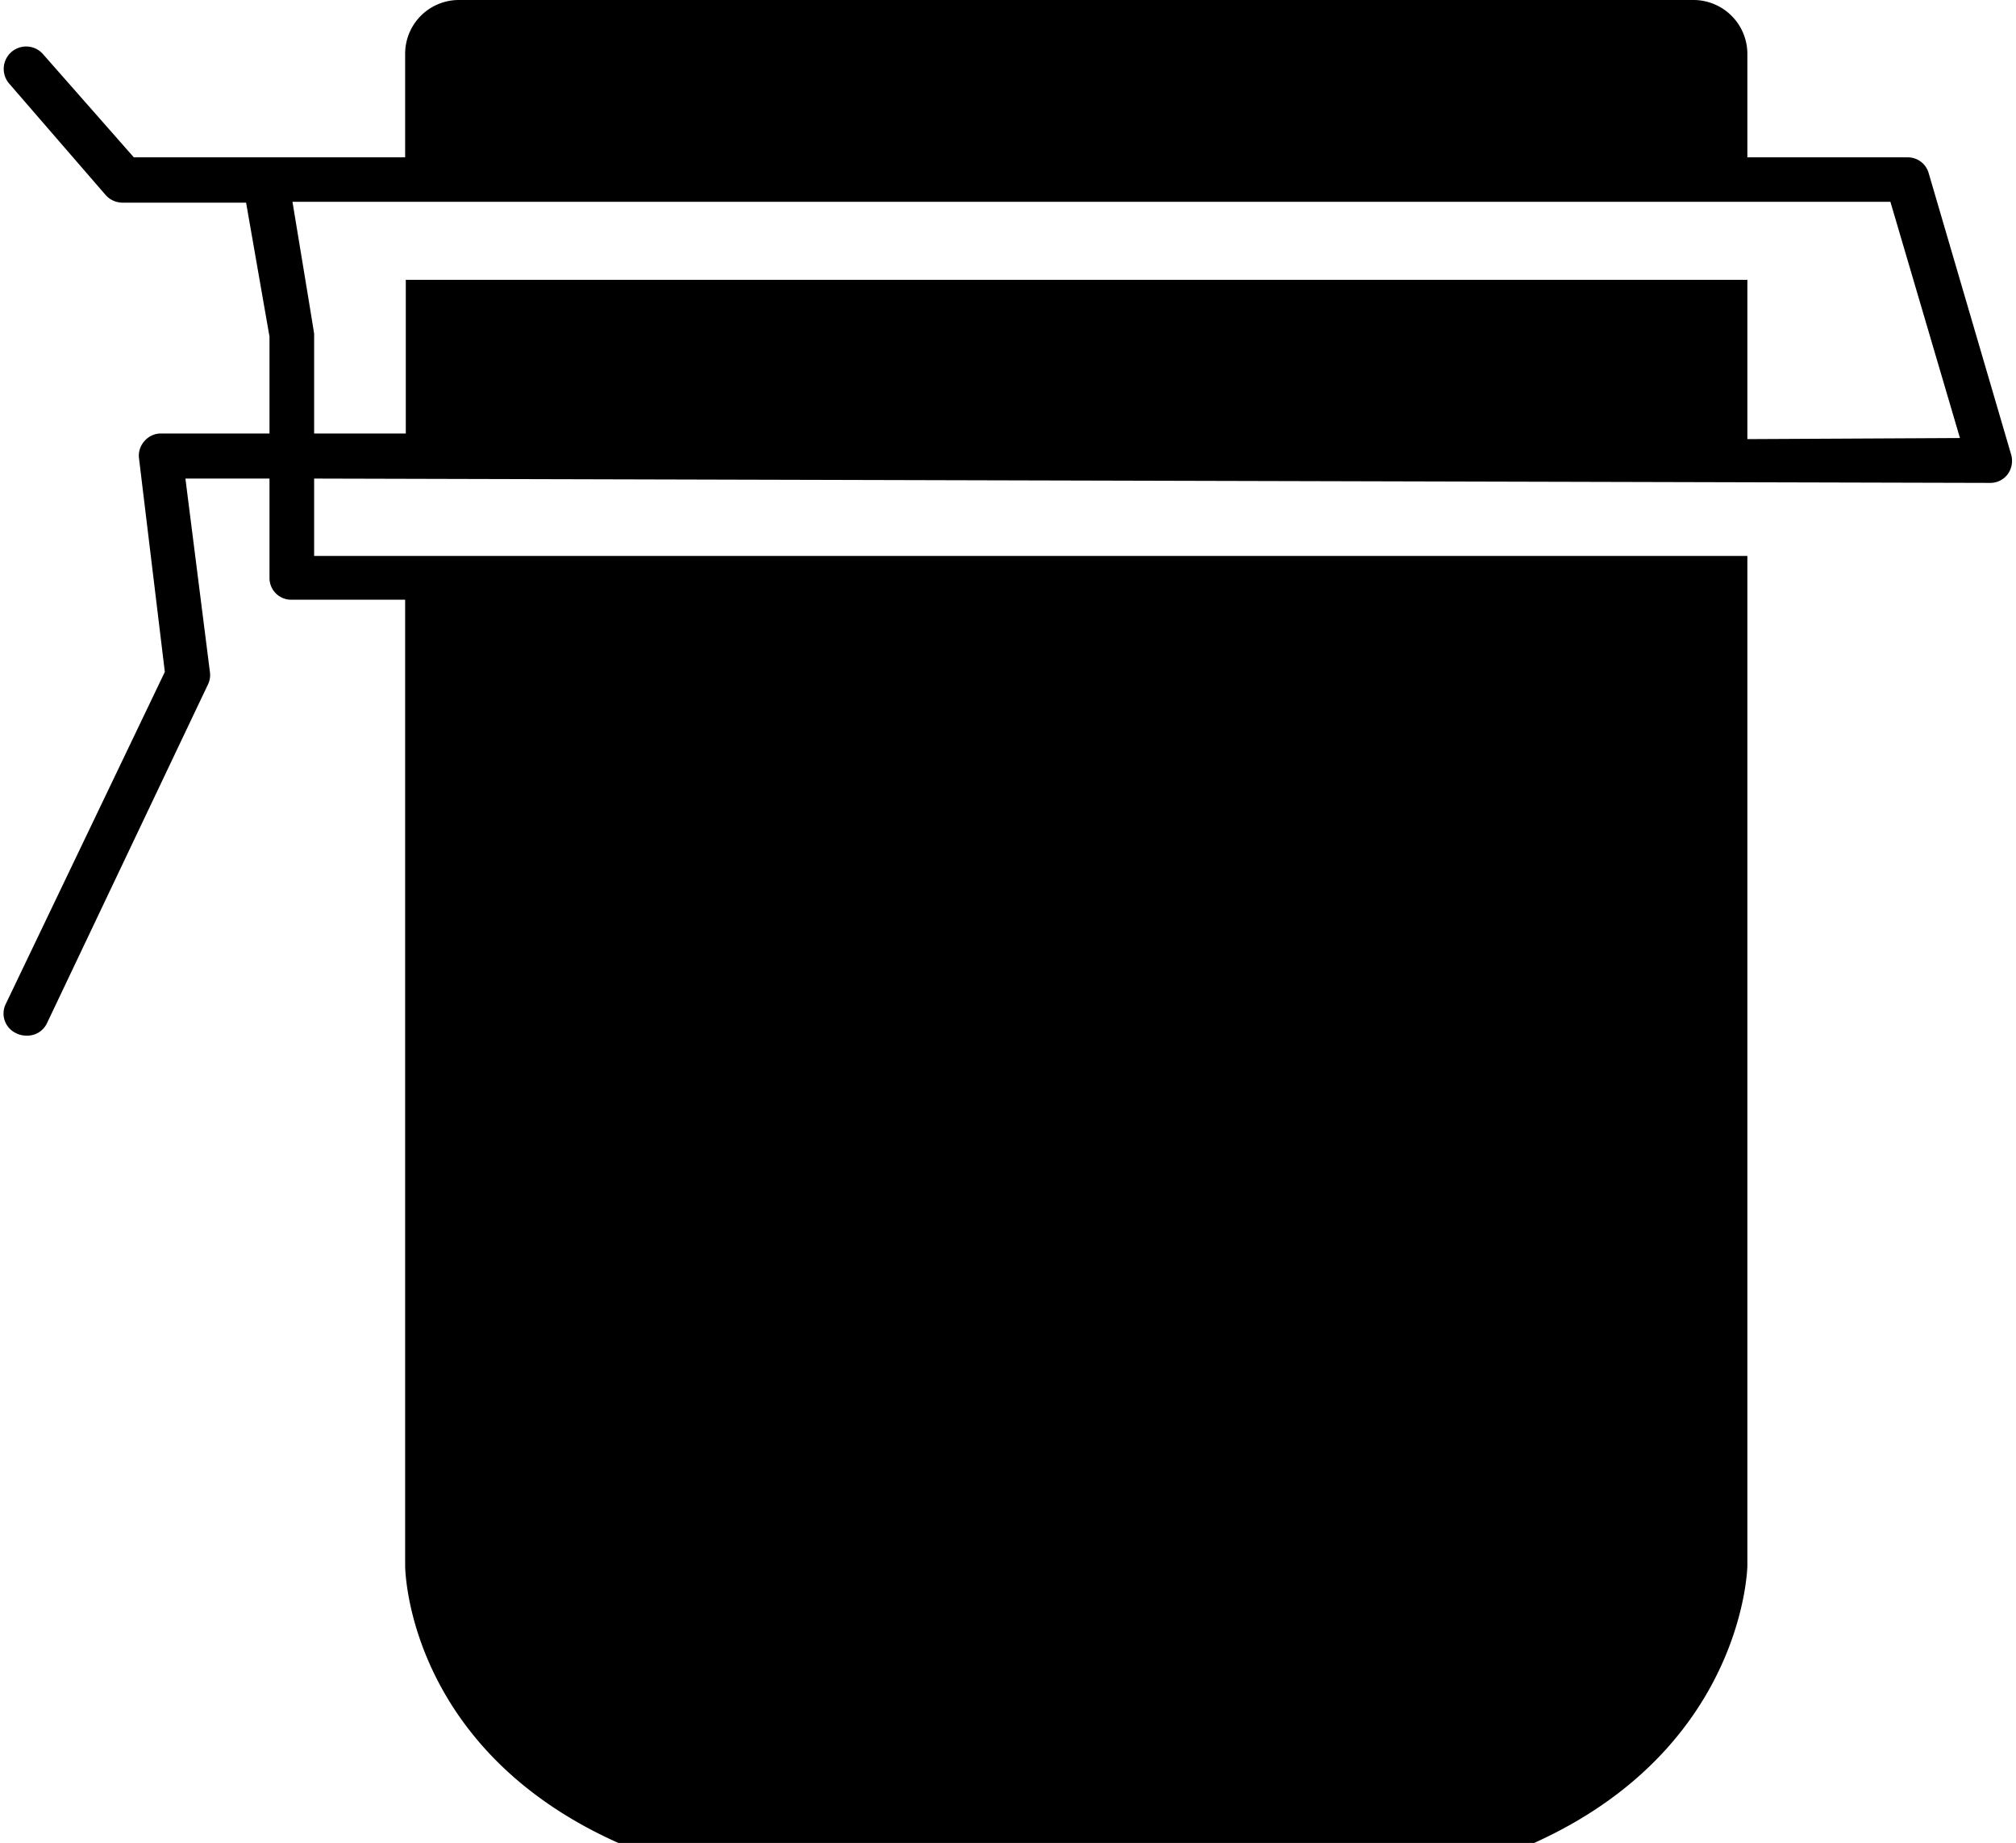
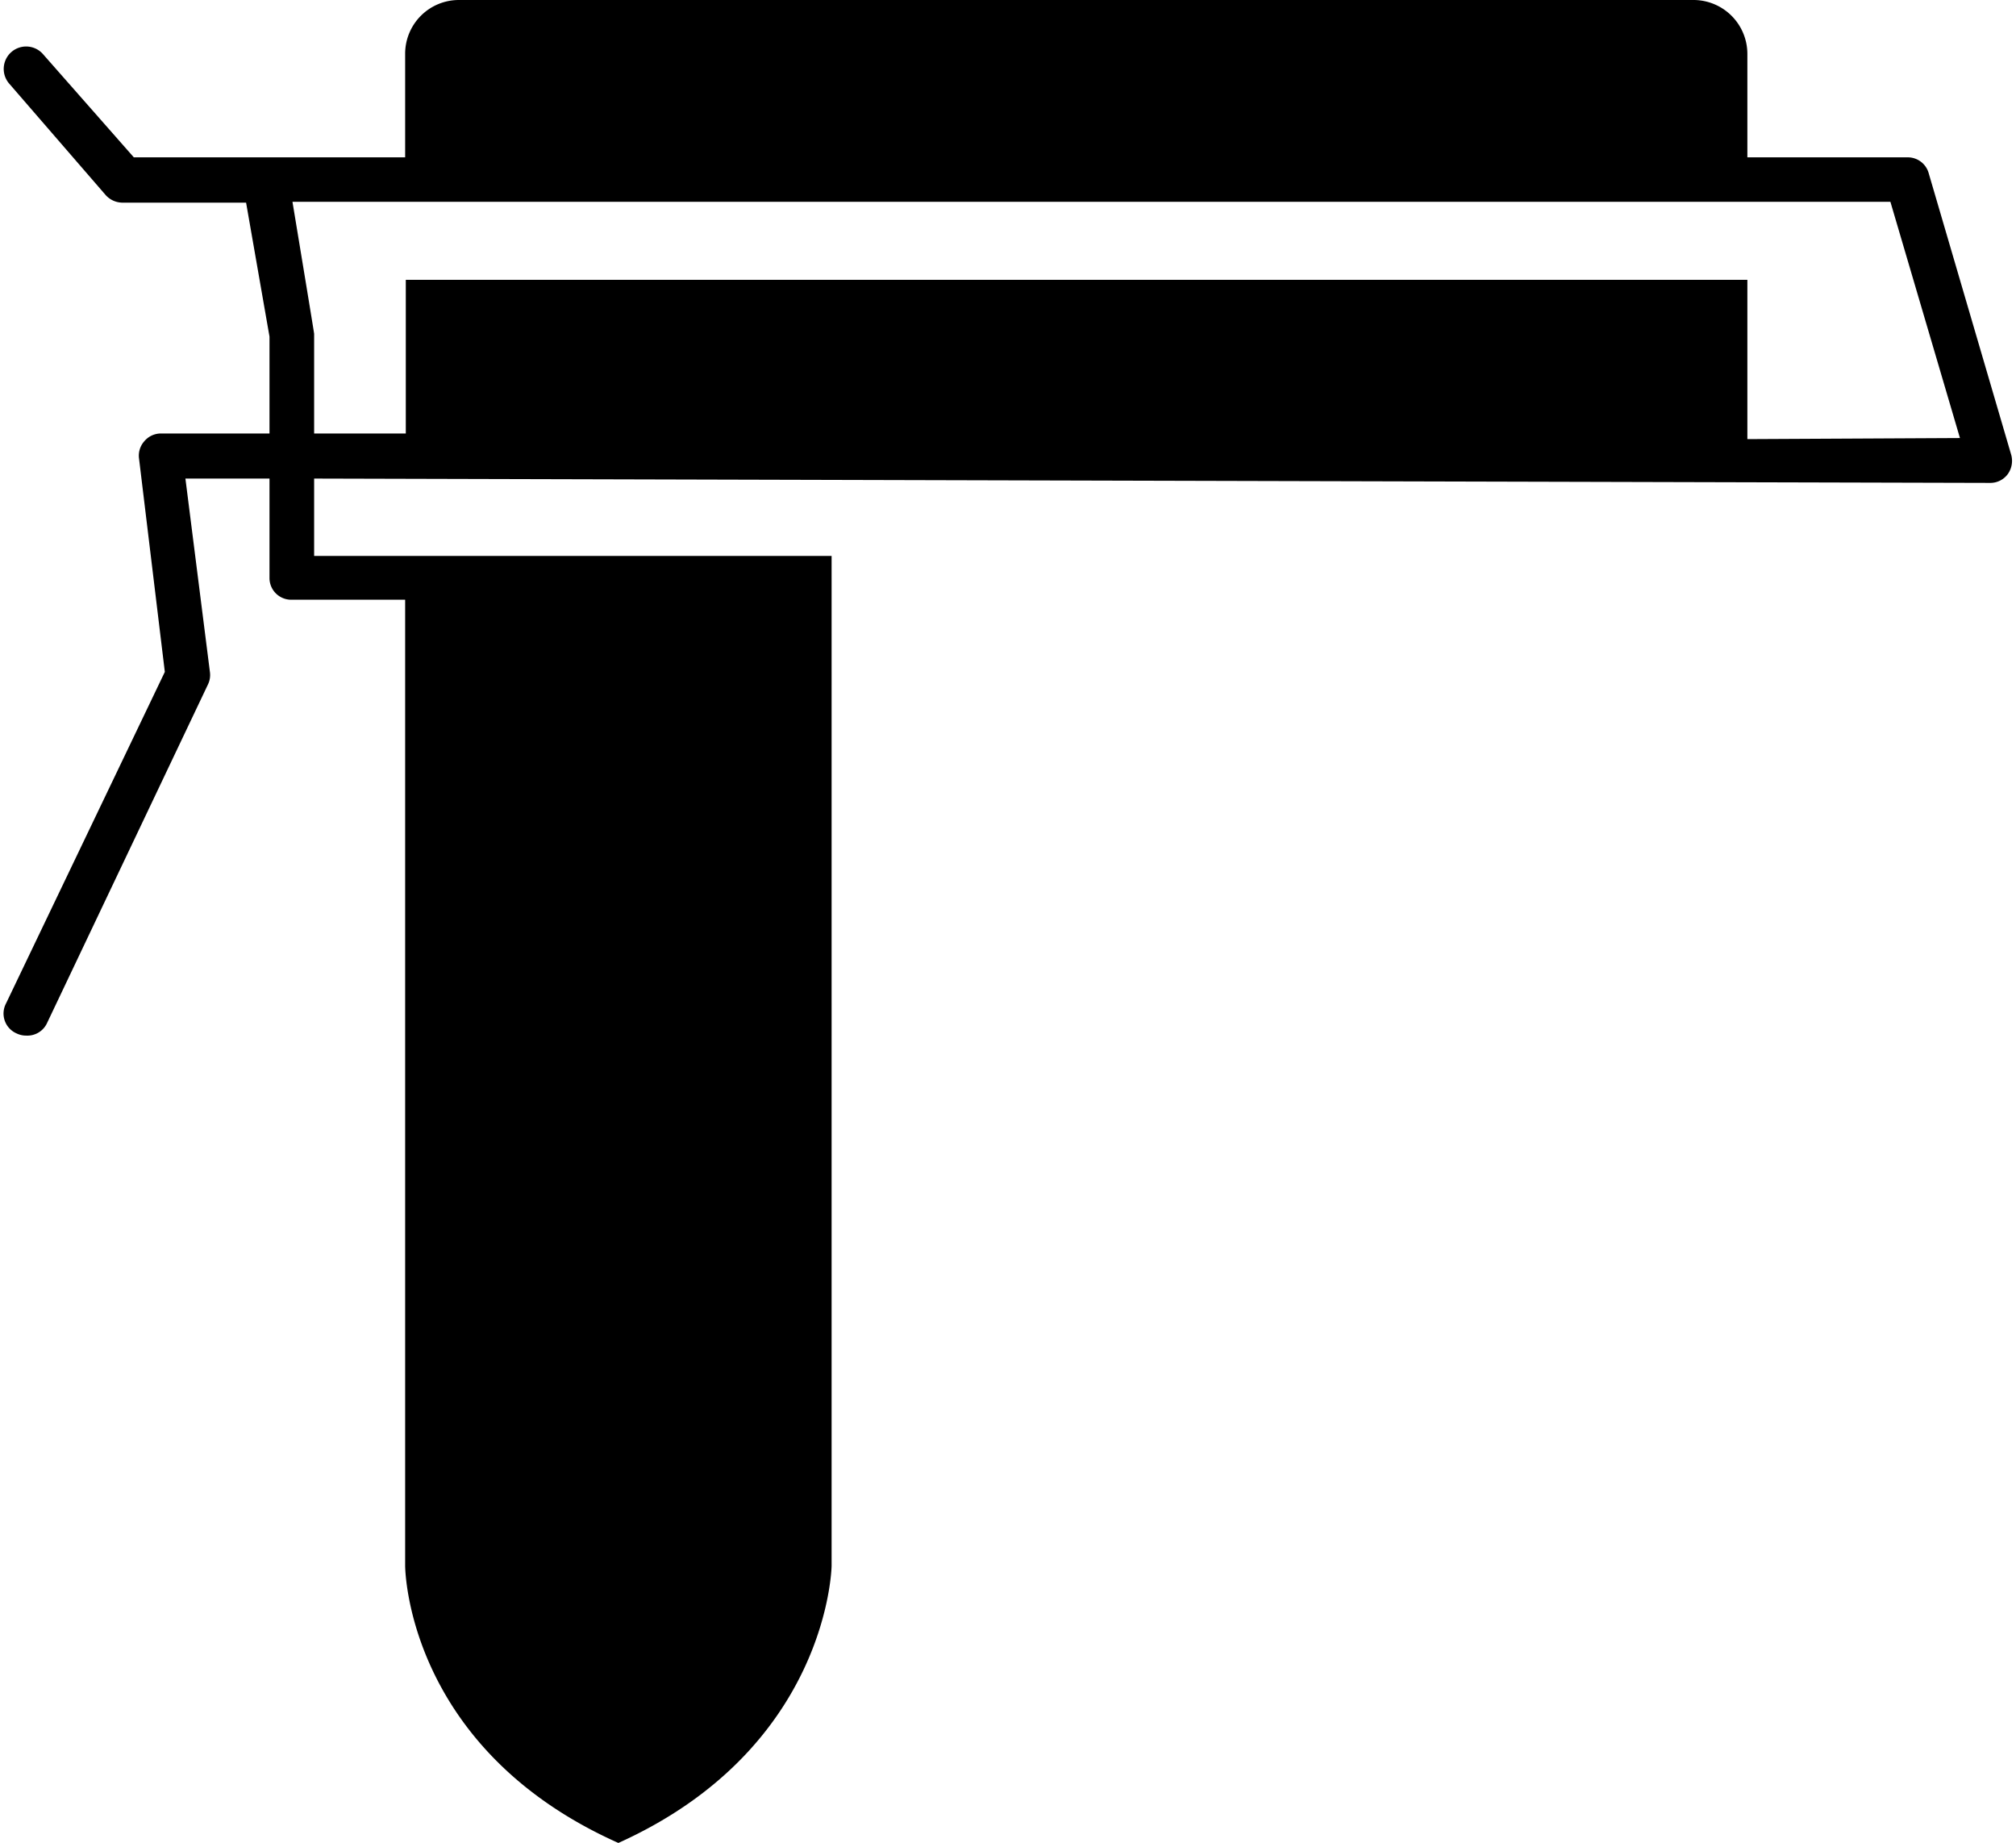
<svg xmlns="http://www.w3.org/2000/svg" viewBox="0 0 92.68 85.03" width="93" height="85">
  <g id="Calque_2" data-name="Calque 2">
    <g id="Calque_1-2" data-name="Calque 1">
-       <path d="M92.64,21,88.83,8a1,1,0,0,0-1-.74H80.46V2.49A2.49,2.49,0,0,0,78,0H21a2.48,2.48,0,0,0-2.48,2.49V7.26H6L1.81,2.5A1,1,0,0,0,.25,3.86L4.7,9a1.05,1.05,0,0,0,.78.35h5.7l1.08,6.18V20h-5a1,1,0,0,0-.77.35,1,1,0,0,0-.25.81L7.43,31,.1,46.3a1,1,0,0,0,.49,1.38,1,1,0,0,0,.44.1A1,1,0,0,0,2,47.19L9.42,31.58A1,1,0,0,0,9.51,31L8.38,22.08h3.88v4.59a1,1,0,0,0,1,1h5.26V72.24s0,8.4,9.84,12.79H70.62c9.73-4.39,9.84-12.79,9.84-12.79V25.65H18.55v0H14.32V22.08l77.33.2a1,1,0,0,0,.83-.41A1.05,1.05,0,0,0,92.64,21Zm-12.18-.74V12.91H18.55V20H14.32v-4.6c0-.05-1-6.09-1-6.09H87.06l3.21,10.9Z" />
+       <path d="M92.64,21,88.83,8a1,1,0,0,0-1-.74H80.46V2.49A2.49,2.49,0,0,0,78,0H21a2.48,2.48,0,0,0-2.48,2.49V7.26H6L1.81,2.5A1,1,0,0,0,.25,3.86L4.7,9a1.05,1.05,0,0,0,.78.35h5.7l1.08,6.18V20h-5a1,1,0,0,0-.77.35,1,1,0,0,0-.25.81L7.43,31,.1,46.3a1,1,0,0,0,.49,1.38,1,1,0,0,0,.44.1A1,1,0,0,0,2,47.19L9.42,31.58A1,1,0,0,0,9.51,31L8.38,22.08h3.88v4.59a1,1,0,0,0,1,1h5.26V72.24s0,8.4,9.84,12.79c9.73-4.39,9.84-12.79,9.84-12.79V25.65H18.55v0H14.32V22.08l77.33.2a1,1,0,0,0,.83-.41A1.05,1.05,0,0,0,92.64,21Zm-12.18-.74V12.91H18.55V20H14.32v-4.6c0-.05-1-6.09-1-6.09H87.06l3.21,10.9Z" />
    </g>
  </g>
</svg>